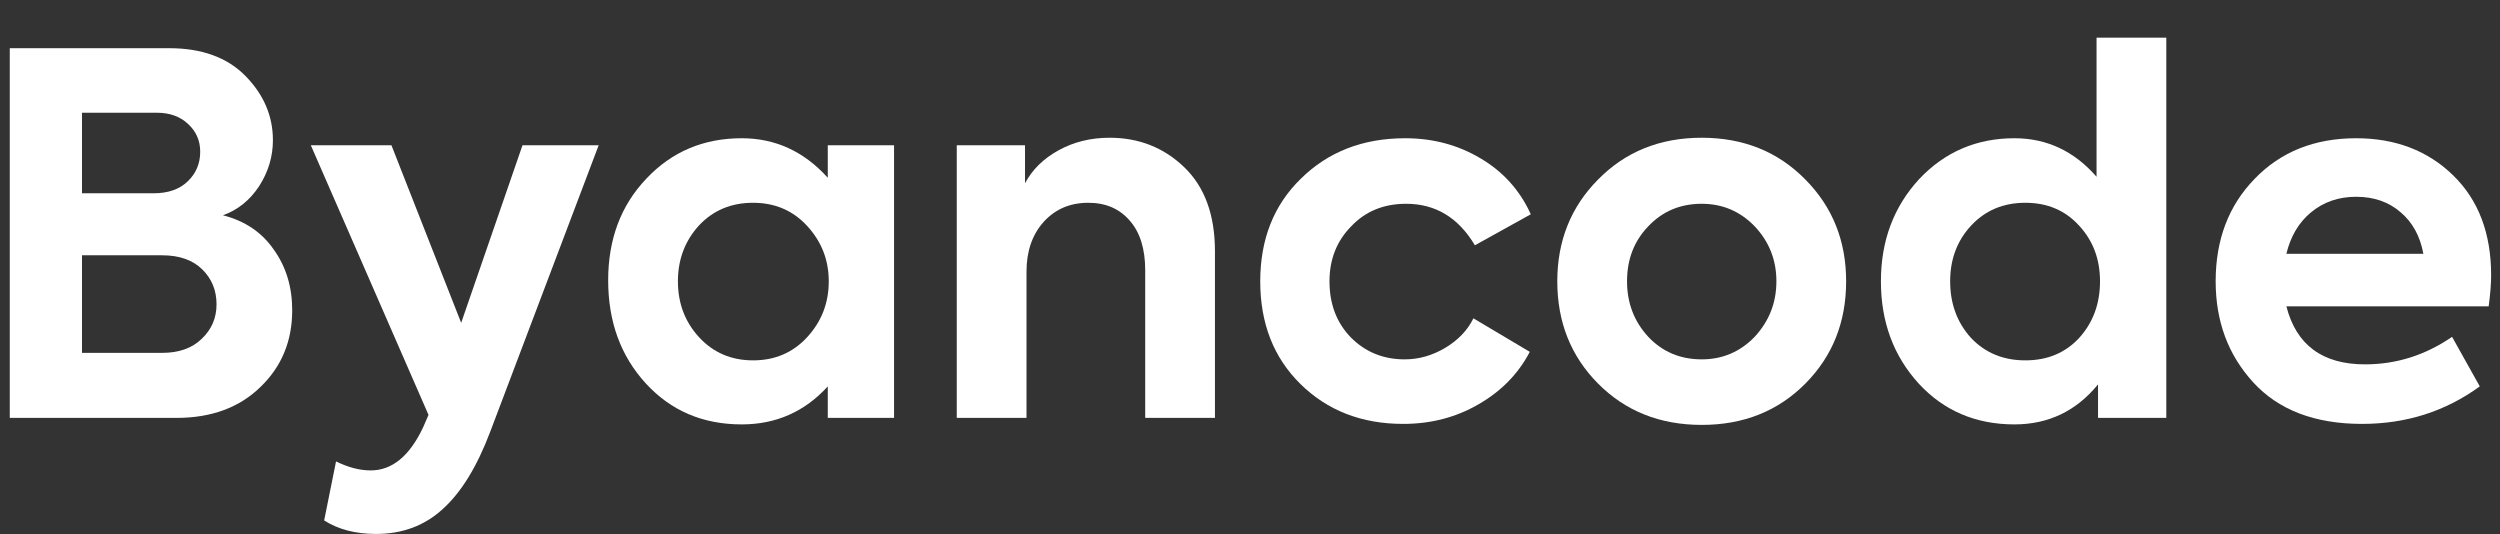
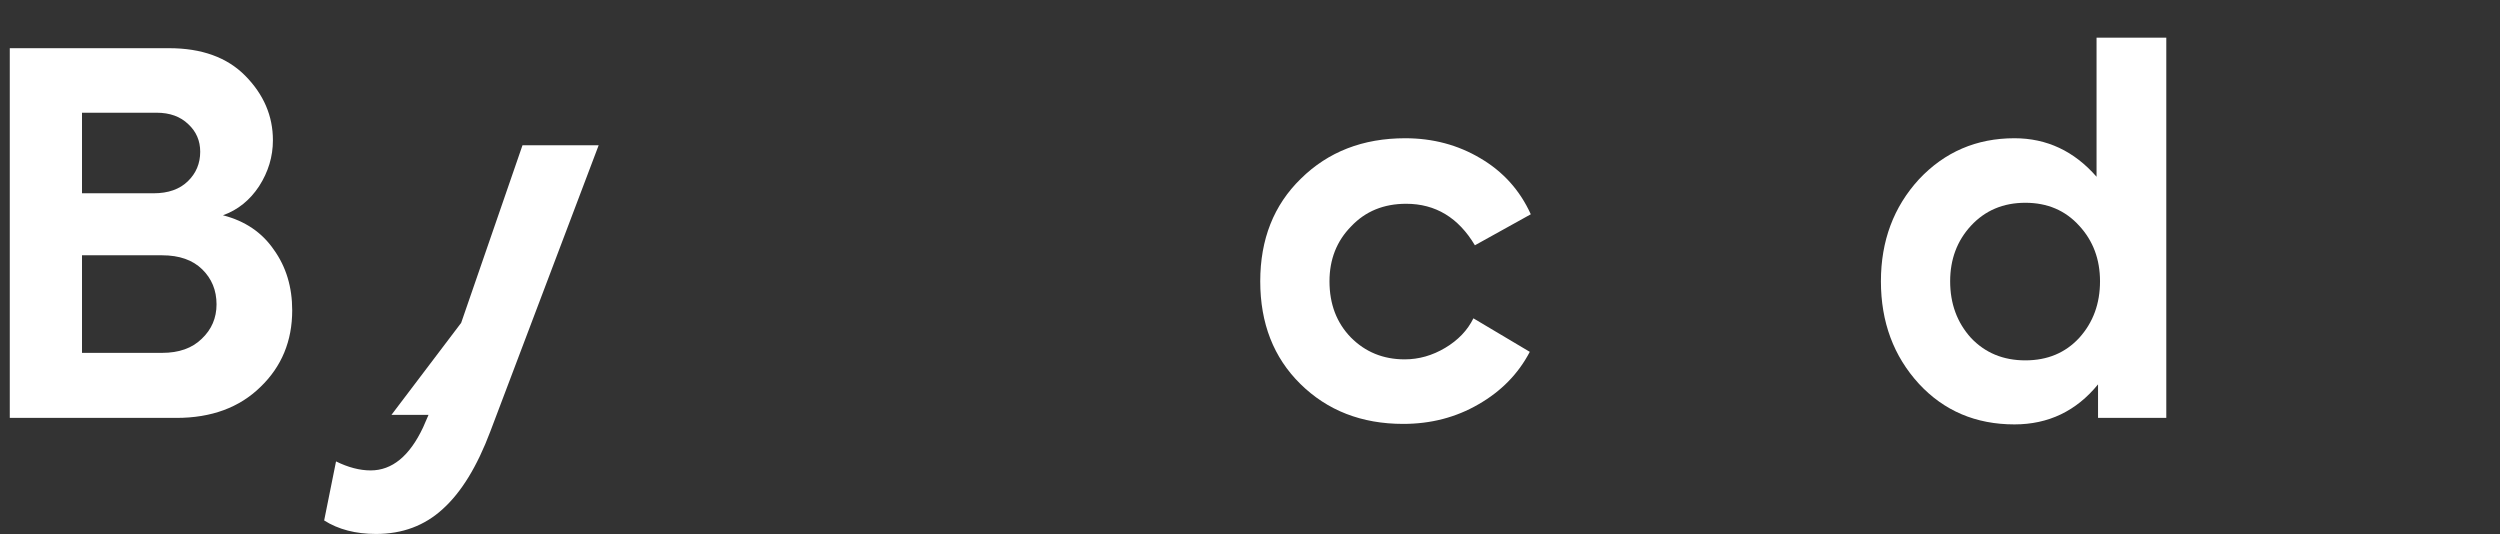
<svg xmlns="http://www.w3.org/2000/svg" width="145" height="31" viewBox="0 0 145 31" fill="none">
  <rect x="0" y="0" width="145" height="31" fill="#333333" stroke="none" />
  <path d="M12.931 12.486C14.213 12.815 15.198 13.482 15.886 14.488C16.594 15.475 16.948 16.645 16.948 17.999C16.948 19.779 16.336 21.259 15.112 22.439C13.888 23.638 12.262 24.238 10.235 24.238H0.567V2.795H9.805C11.698 2.795 13.171 3.327 14.222 4.391C15.293 5.474 15.829 6.722 15.829 8.134C15.829 9.082 15.561 9.971 15.026 10.803C14.49 11.616 13.792 12.177 12.931 12.486ZM9.087 6.538H4.756V11.21H8.915C9.757 11.21 10.417 10.977 10.895 10.513C11.373 10.049 11.612 9.478 11.612 8.801C11.612 8.163 11.382 7.631 10.923 7.205C10.464 6.76 9.852 6.538 9.087 6.538ZM4.756 20.466H9.403C10.378 20.466 11.143 20.195 11.698 19.653C12.272 19.111 12.559 18.444 12.559 17.651C12.559 16.839 12.281 16.162 11.727 15.62C11.172 15.078 10.398 14.807 9.403 14.807H4.756V20.466Z" fill="white" />
-   <path d="M26.748 18.725L30.305 8.424H34.723L28.44 25.021C27.675 27.052 26.757 28.551 25.686 29.518C24.634 30.486 23.343 30.969 21.814 30.969C20.628 30.969 19.624 30.708 18.801 30.186L19.49 26.762C20.198 27.11 20.867 27.284 21.498 27.284C22.741 27.284 23.755 26.453 24.539 24.789L24.854 24.064L18.027 8.424H22.703L26.748 18.725Z" fill="white" />
-   <path d="M48.011 10.31V8.424H51.855V24.238H48.011V22.41C46.672 23.88 45.008 24.615 43.02 24.615C40.763 24.615 38.908 23.822 37.454 22.235C36.001 20.649 35.274 18.657 35.274 16.258C35.274 13.879 36.01 11.915 37.483 10.368C38.956 8.801 40.801 8.018 43.02 8.018C44.97 8.018 46.634 8.782 48.011 10.31ZM48.068 16.316C48.068 15.078 47.648 14.005 46.806 13.095C45.984 12.206 44.942 11.761 43.679 11.761C42.398 11.761 41.346 12.206 40.524 13.095C39.721 13.985 39.319 15.059 39.319 16.316C39.319 17.593 39.73 18.676 40.552 19.566C41.375 20.456 42.417 20.901 43.679 20.901C44.942 20.901 45.984 20.456 46.806 19.566C47.648 18.657 48.068 17.574 48.068 16.316Z" fill="white" />
-   <path d="M59.537 24.238H55.492V8.424H59.451V10.629C59.872 9.836 60.522 9.198 61.402 8.714C62.281 8.231 63.266 7.989 64.356 7.989C66.058 7.989 67.502 8.559 68.688 9.701C69.874 10.842 70.467 12.467 70.467 14.575V24.238H66.422V15.678C66.422 14.44 66.125 13.482 65.533 12.805C64.94 12.109 64.136 11.761 63.123 11.761C62.052 11.761 61.182 12.138 60.512 12.892C59.862 13.627 59.537 14.585 59.537 15.765V24.238Z" fill="white" />
+   <path d="M26.748 18.725L30.305 8.424H34.723L28.44 25.021C27.675 27.052 26.757 28.551 25.686 29.518C24.634 30.486 23.343 30.969 21.814 30.969C20.628 30.969 19.624 30.708 18.801 30.186L19.49 26.762C20.198 27.11 20.867 27.284 21.498 27.284C22.741 27.284 23.755 26.453 24.539 24.789L24.854 24.064H22.703L26.748 18.725Z" fill="white" />
  <path d="M81.384 24.586C78.975 24.586 76.986 23.812 75.418 22.265C73.868 20.736 73.094 18.754 73.094 16.316C73.094 13.879 73.878 11.896 75.446 10.368C77.034 8.801 79.051 8.018 81.499 8.018C83.106 8.018 84.559 8.405 85.86 9.178C87.179 9.952 88.155 11.035 88.786 12.428L85.544 14.227C84.588 12.622 83.259 11.819 81.556 11.819C80.256 11.819 79.195 12.254 78.372 13.124C77.531 13.976 77.11 15.04 77.11 16.316C77.11 17.632 77.521 18.715 78.344 19.566C79.185 20.417 80.227 20.843 81.471 20.843C82.293 20.843 83.077 20.62 83.823 20.175C84.569 19.73 85.114 19.16 85.458 18.463L88.728 20.407C88.059 21.684 87.064 22.7 85.745 23.454C84.444 24.209 82.991 24.586 81.384 24.586Z" fill="white" />
-   <path d="M90.323 16.316C90.323 13.976 91.107 12.012 92.675 10.426C94.263 8.801 96.271 7.989 98.7 7.989C101.128 7.989 103.136 8.801 104.724 10.426C106.292 12.012 107.076 13.976 107.076 16.316C107.076 18.676 106.292 20.649 104.724 22.235C103.136 23.841 101.128 24.644 98.7 24.644C96.271 24.644 94.263 23.841 92.675 22.235C91.107 20.649 90.323 18.676 90.323 16.316ZM95.601 19.537C96.424 20.407 97.456 20.843 98.7 20.843C99.904 20.843 100.928 20.407 101.769 19.537C102.611 18.628 103.031 17.554 103.031 16.316C103.031 15.078 102.611 14.014 101.769 13.124C100.928 12.254 99.904 11.819 98.7 11.819C97.456 11.819 96.424 12.254 95.601 13.124C94.779 13.976 94.368 15.04 94.368 16.316C94.368 17.574 94.779 18.647 95.601 19.537Z" fill="white" />
  <path d="M121.6 10.252V2.186H125.645V24.238H121.686V22.294C120.424 23.841 118.808 24.615 116.838 24.615C114.601 24.615 112.755 23.831 111.302 22.265C109.829 20.659 109.093 18.676 109.093 16.316C109.093 13.976 109.829 12.003 111.302 10.397C112.793 8.811 114.639 8.018 116.838 8.018C118.712 8.018 120.3 8.762 121.6 10.252ZM121.801 16.316C121.801 15.04 121.4 13.966 120.596 13.095C119.793 12.206 118.751 11.761 117.469 11.761C116.188 11.761 115.136 12.206 114.314 13.095C113.511 13.966 113.109 15.04 113.109 16.316C113.109 17.612 113.511 18.705 114.314 19.595C115.136 20.466 116.188 20.901 117.469 20.901C118.751 20.901 119.793 20.466 120.596 19.595C121.4 18.705 121.801 17.612 121.801 16.316Z" fill="white" />
-   <path d="M144.486 15.968C144.486 16.452 144.438 17.051 144.343 17.767H132.61C133.184 20.011 134.704 21.133 137.171 21.133C138.988 21.133 140.671 20.601 142.22 19.537L143.827 22.41C141.838 23.86 139.562 24.586 136.999 24.586C134.264 24.586 132.16 23.783 130.688 22.177C129.234 20.591 128.508 18.638 128.508 16.316C128.508 13.898 129.263 11.915 130.774 10.368C132.285 8.801 134.245 8.018 136.655 8.018C138.931 8.018 140.805 8.733 142.277 10.165C143.75 11.596 144.486 13.531 144.486 15.968ZM136.655 11.413C135.641 11.413 134.771 11.712 134.044 12.312C133.337 12.892 132.858 13.695 132.61 14.72H140.556C140.365 13.695 139.925 12.892 139.237 12.312C138.548 11.712 137.687 11.413 136.655 11.413Z" fill="white" />
</svg>